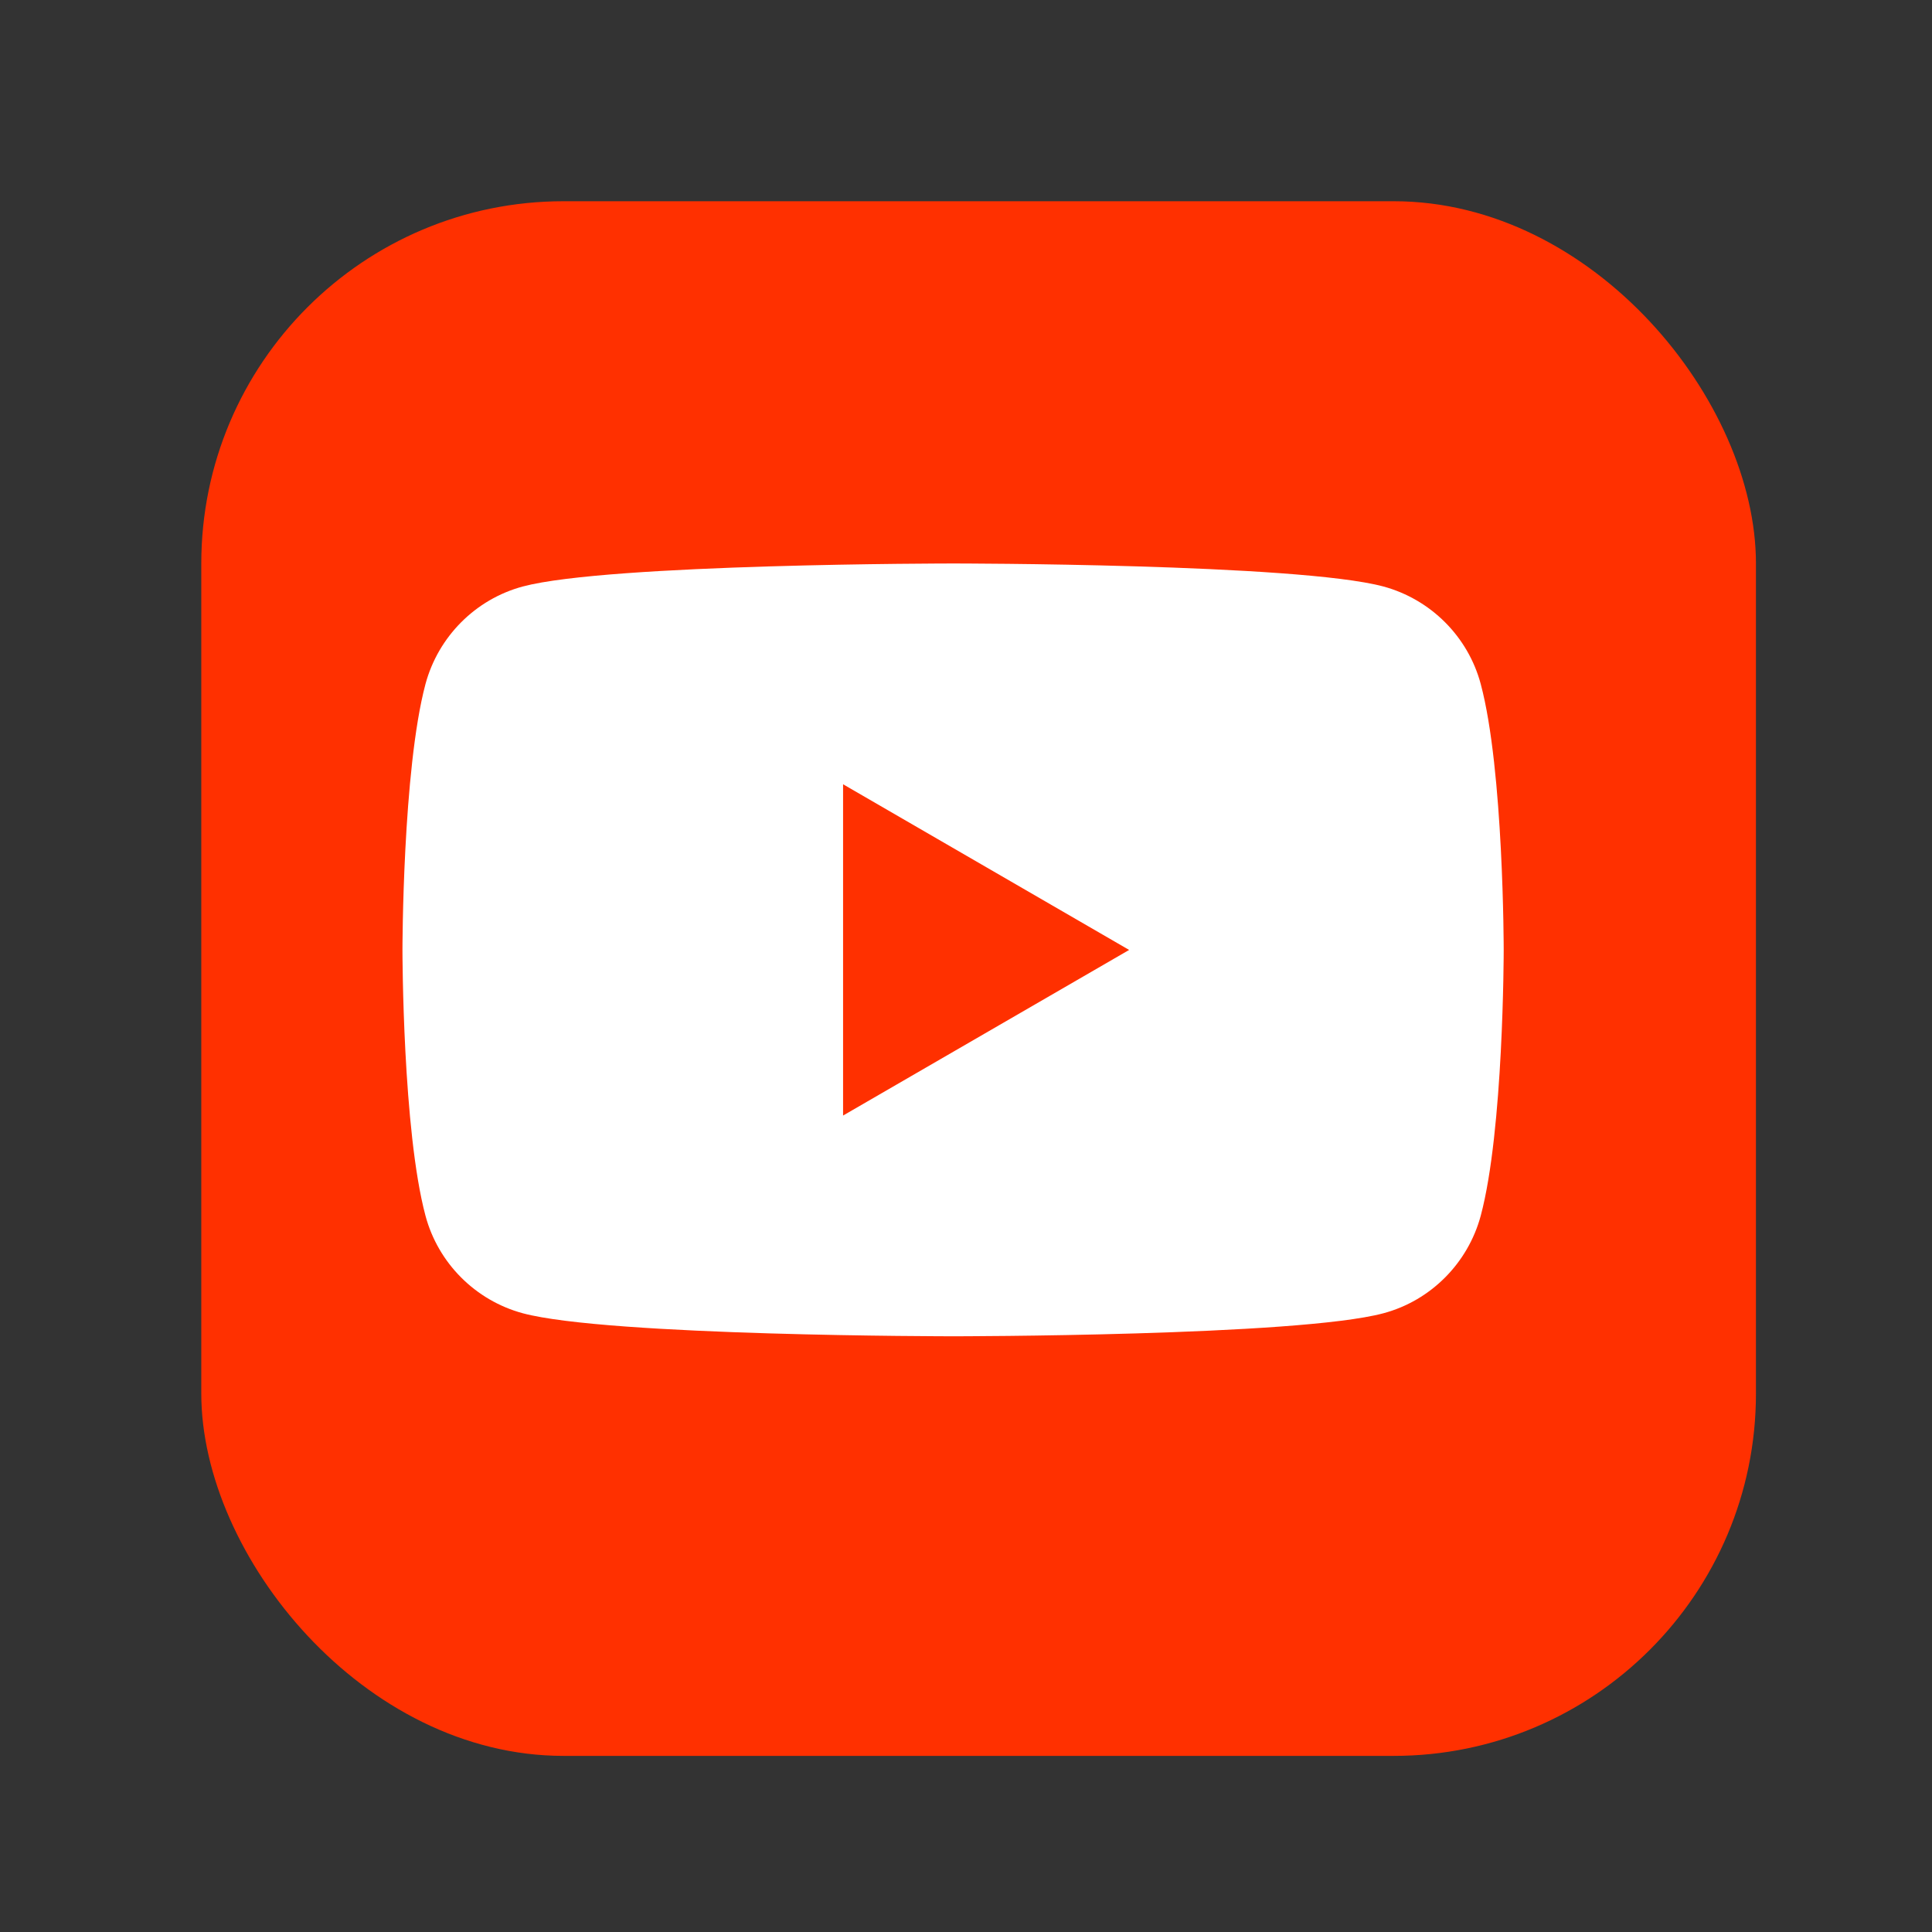
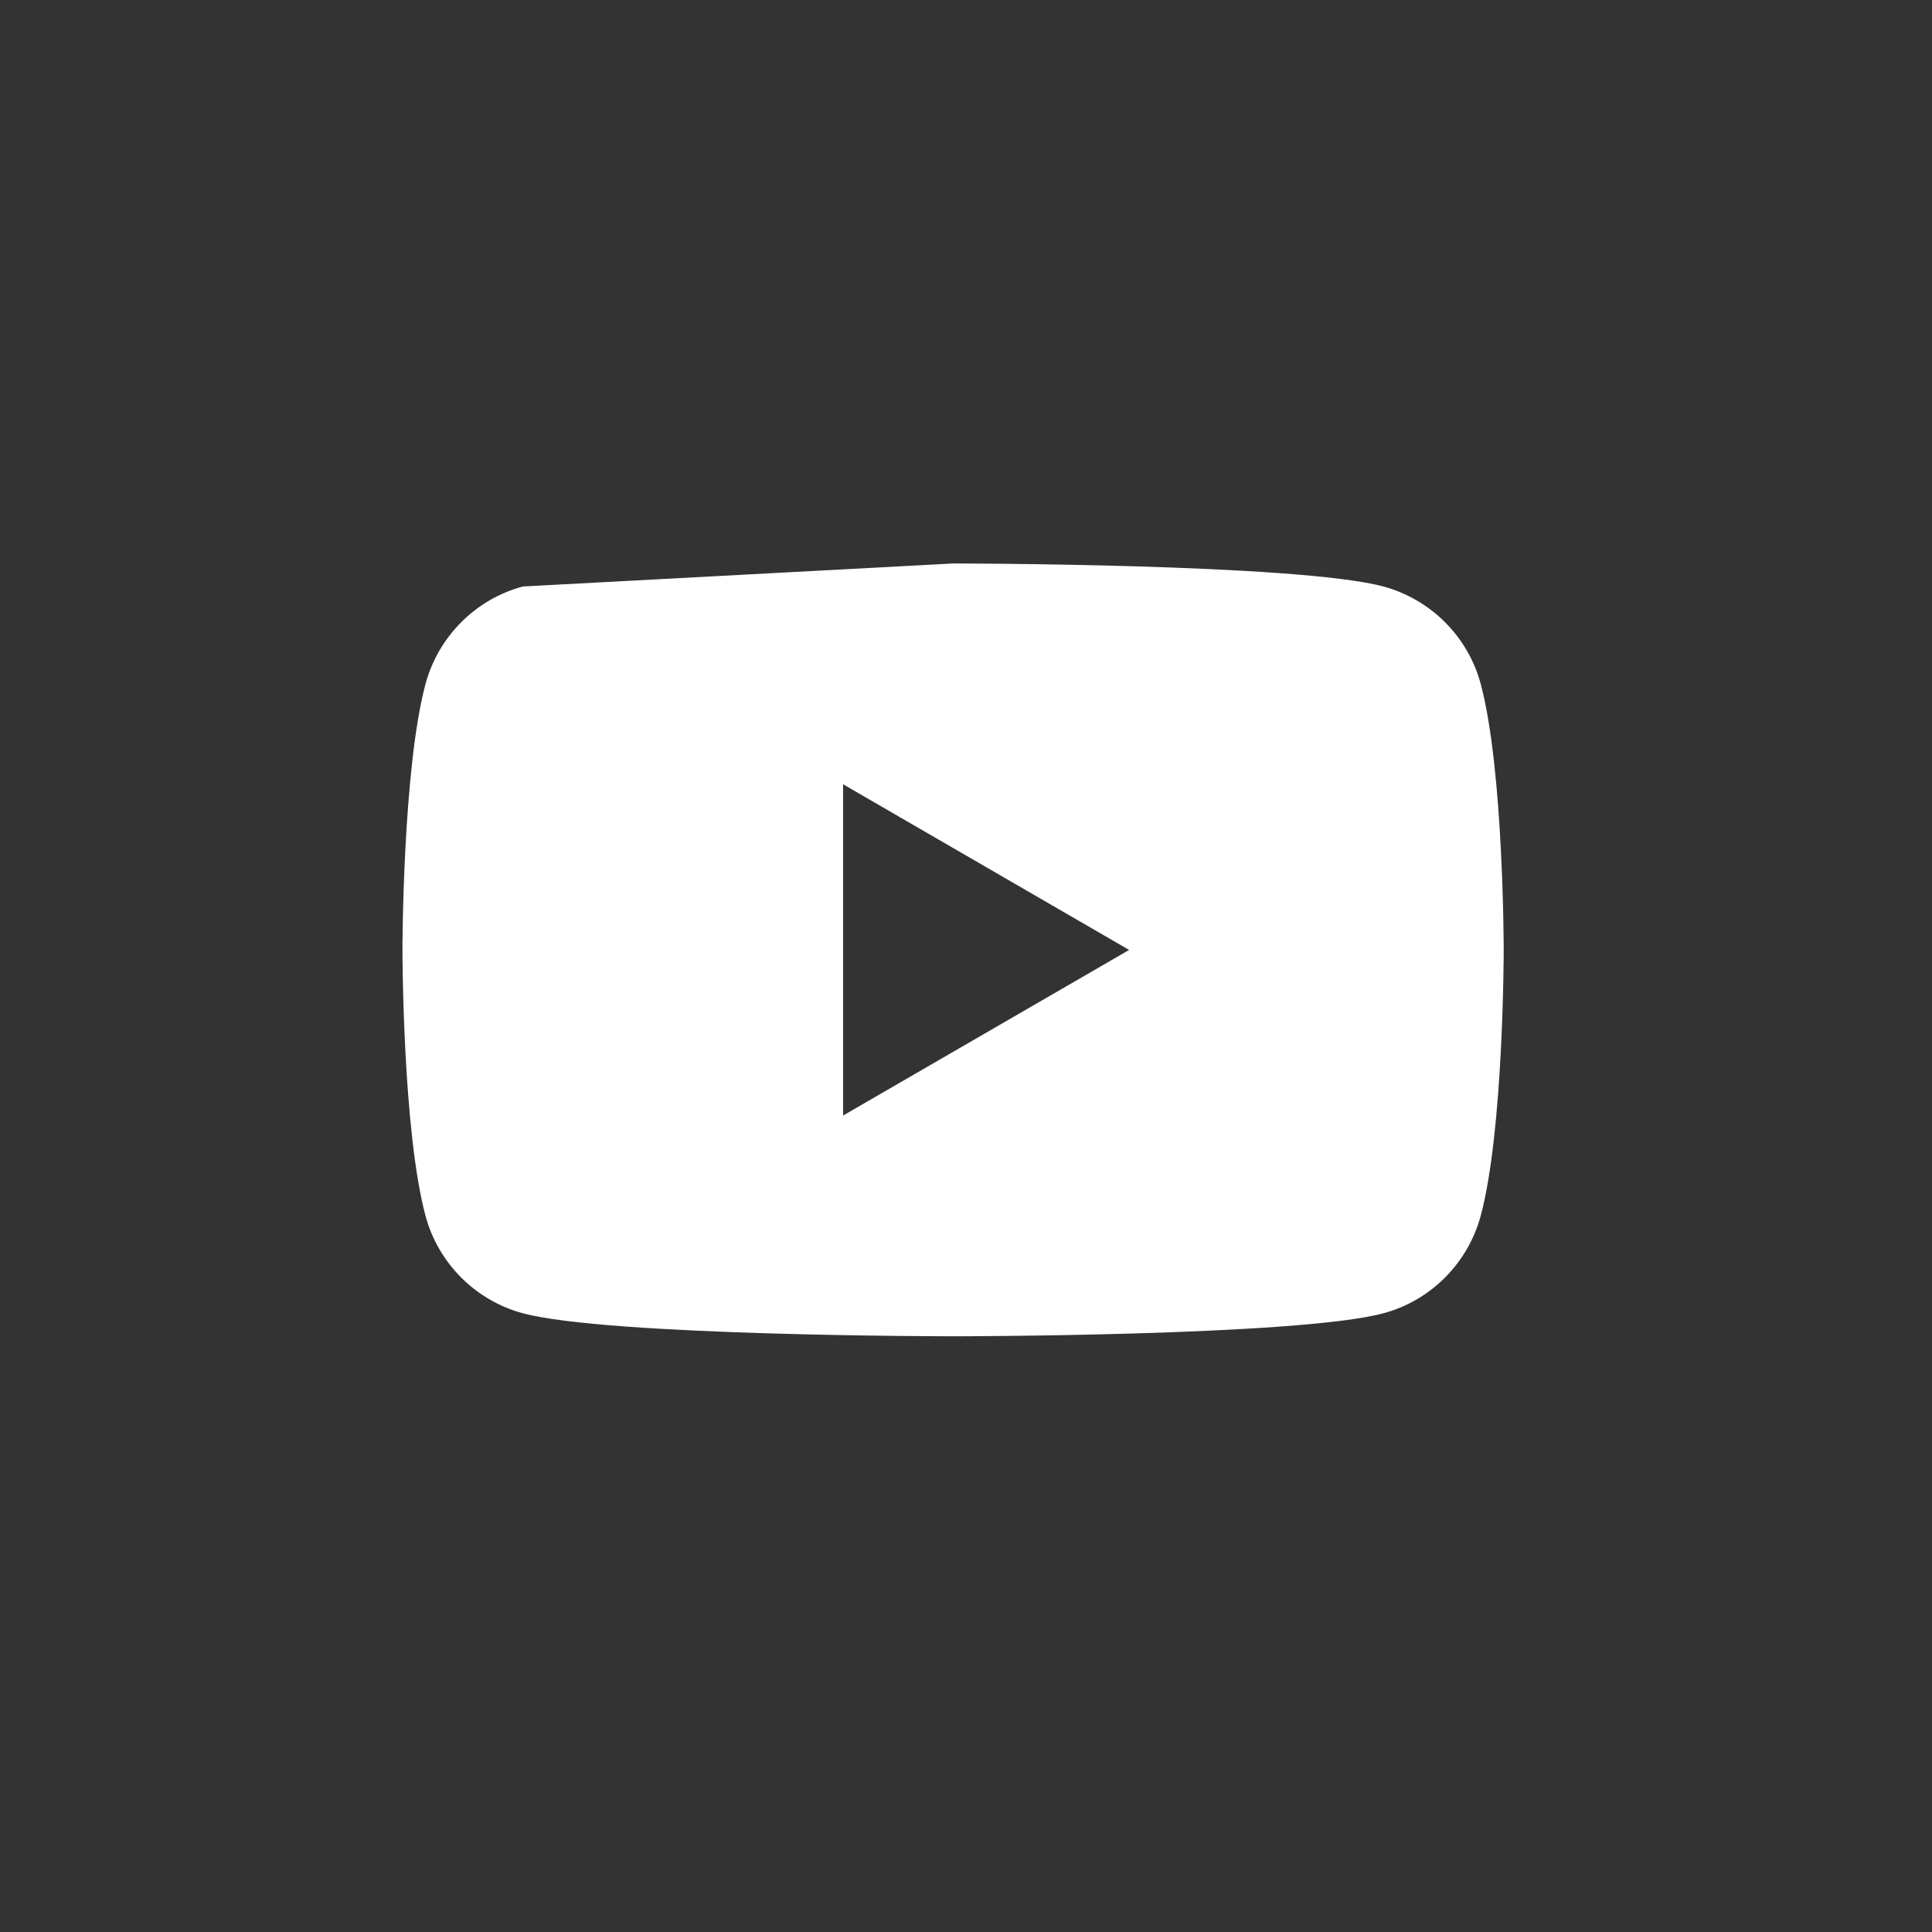
<svg xmlns="http://www.w3.org/2000/svg" width="32" height="32" viewBox="0 0 32 32" fill="none">
  <rect x="0" y="0" width="32" height="32" fill="#333333" stroke="none" />
-   <rect x="3.334" y="3.333" width="25.75" height="25.75" rx="6" fill="#FF3000" />
-   <path d="M15.786 9.333C15.786 9.333 21.491 9.333 22.913 9.714C23.699 9.927 24.317 10.546 24.526 11.331C24.907 12.757 24.906 15.734 24.906 15.734C24.906 15.775 24.904 18.72 24.526 20.135C24.314 20.923 23.696 21.543 22.913 21.752C21.491 22.133 15.786 22.133 15.786 22.133C15.746 22.133 10.081 22.132 8.66 21.752C7.874 21.54 7.256 20.92 7.047 20.135C6.669 18.72 6.666 15.775 6.666 15.734C6.666 15.734 6.667 12.757 7.047 11.331C7.259 10.543 7.877 9.924 8.66 9.714C10.081 9.335 15.746 9.333 15.786 9.333ZM13.964 18.477L18.702 15.734L13.964 12.99V18.477Z" fill="white" />
+   <path d="M15.786 9.333C15.786 9.333 21.491 9.333 22.913 9.714C23.699 9.927 24.317 10.546 24.526 11.331C24.907 12.757 24.906 15.734 24.906 15.734C24.906 15.775 24.904 18.72 24.526 20.135C24.314 20.923 23.696 21.543 22.913 21.752C21.491 22.133 15.786 22.133 15.786 22.133C15.746 22.133 10.081 22.132 8.66 21.752C7.874 21.54 7.256 20.92 7.047 20.135C6.669 18.72 6.666 15.775 6.666 15.734C6.666 15.734 6.667 12.757 7.047 11.331C7.259 10.543 7.877 9.924 8.66 9.714ZM13.964 18.477L18.702 15.734L13.964 12.99V18.477Z" fill="white" />
</svg>